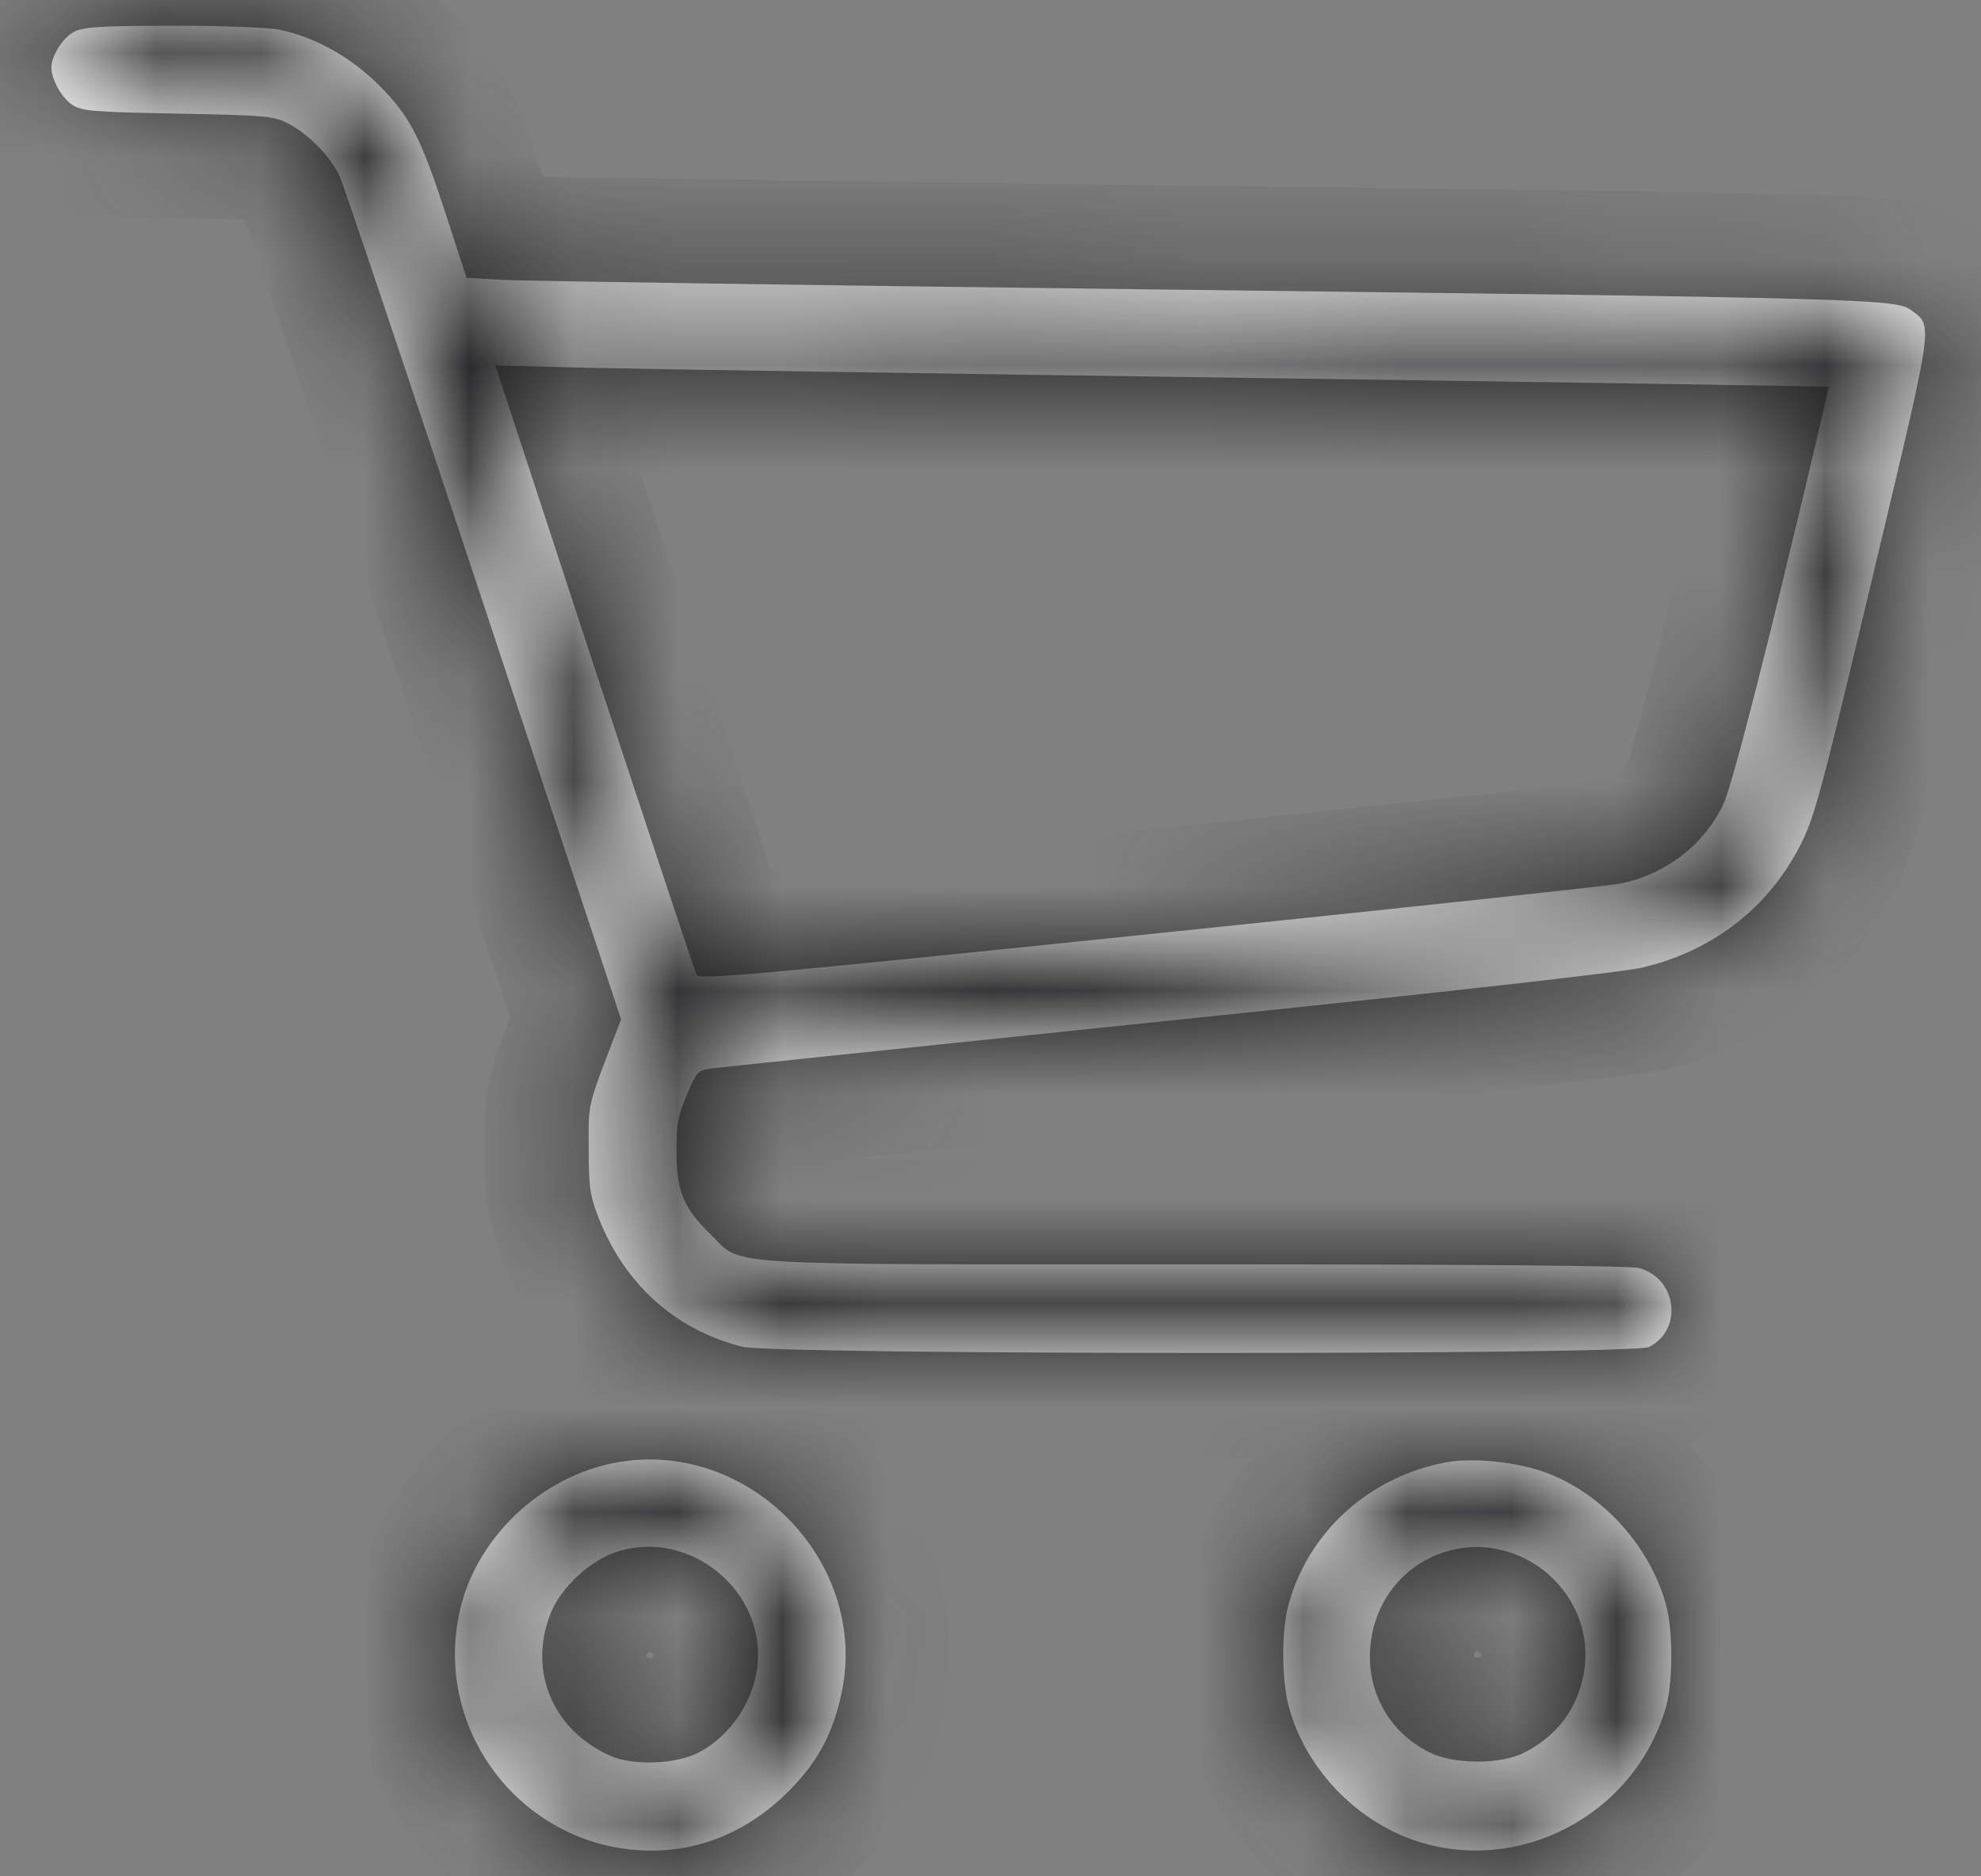
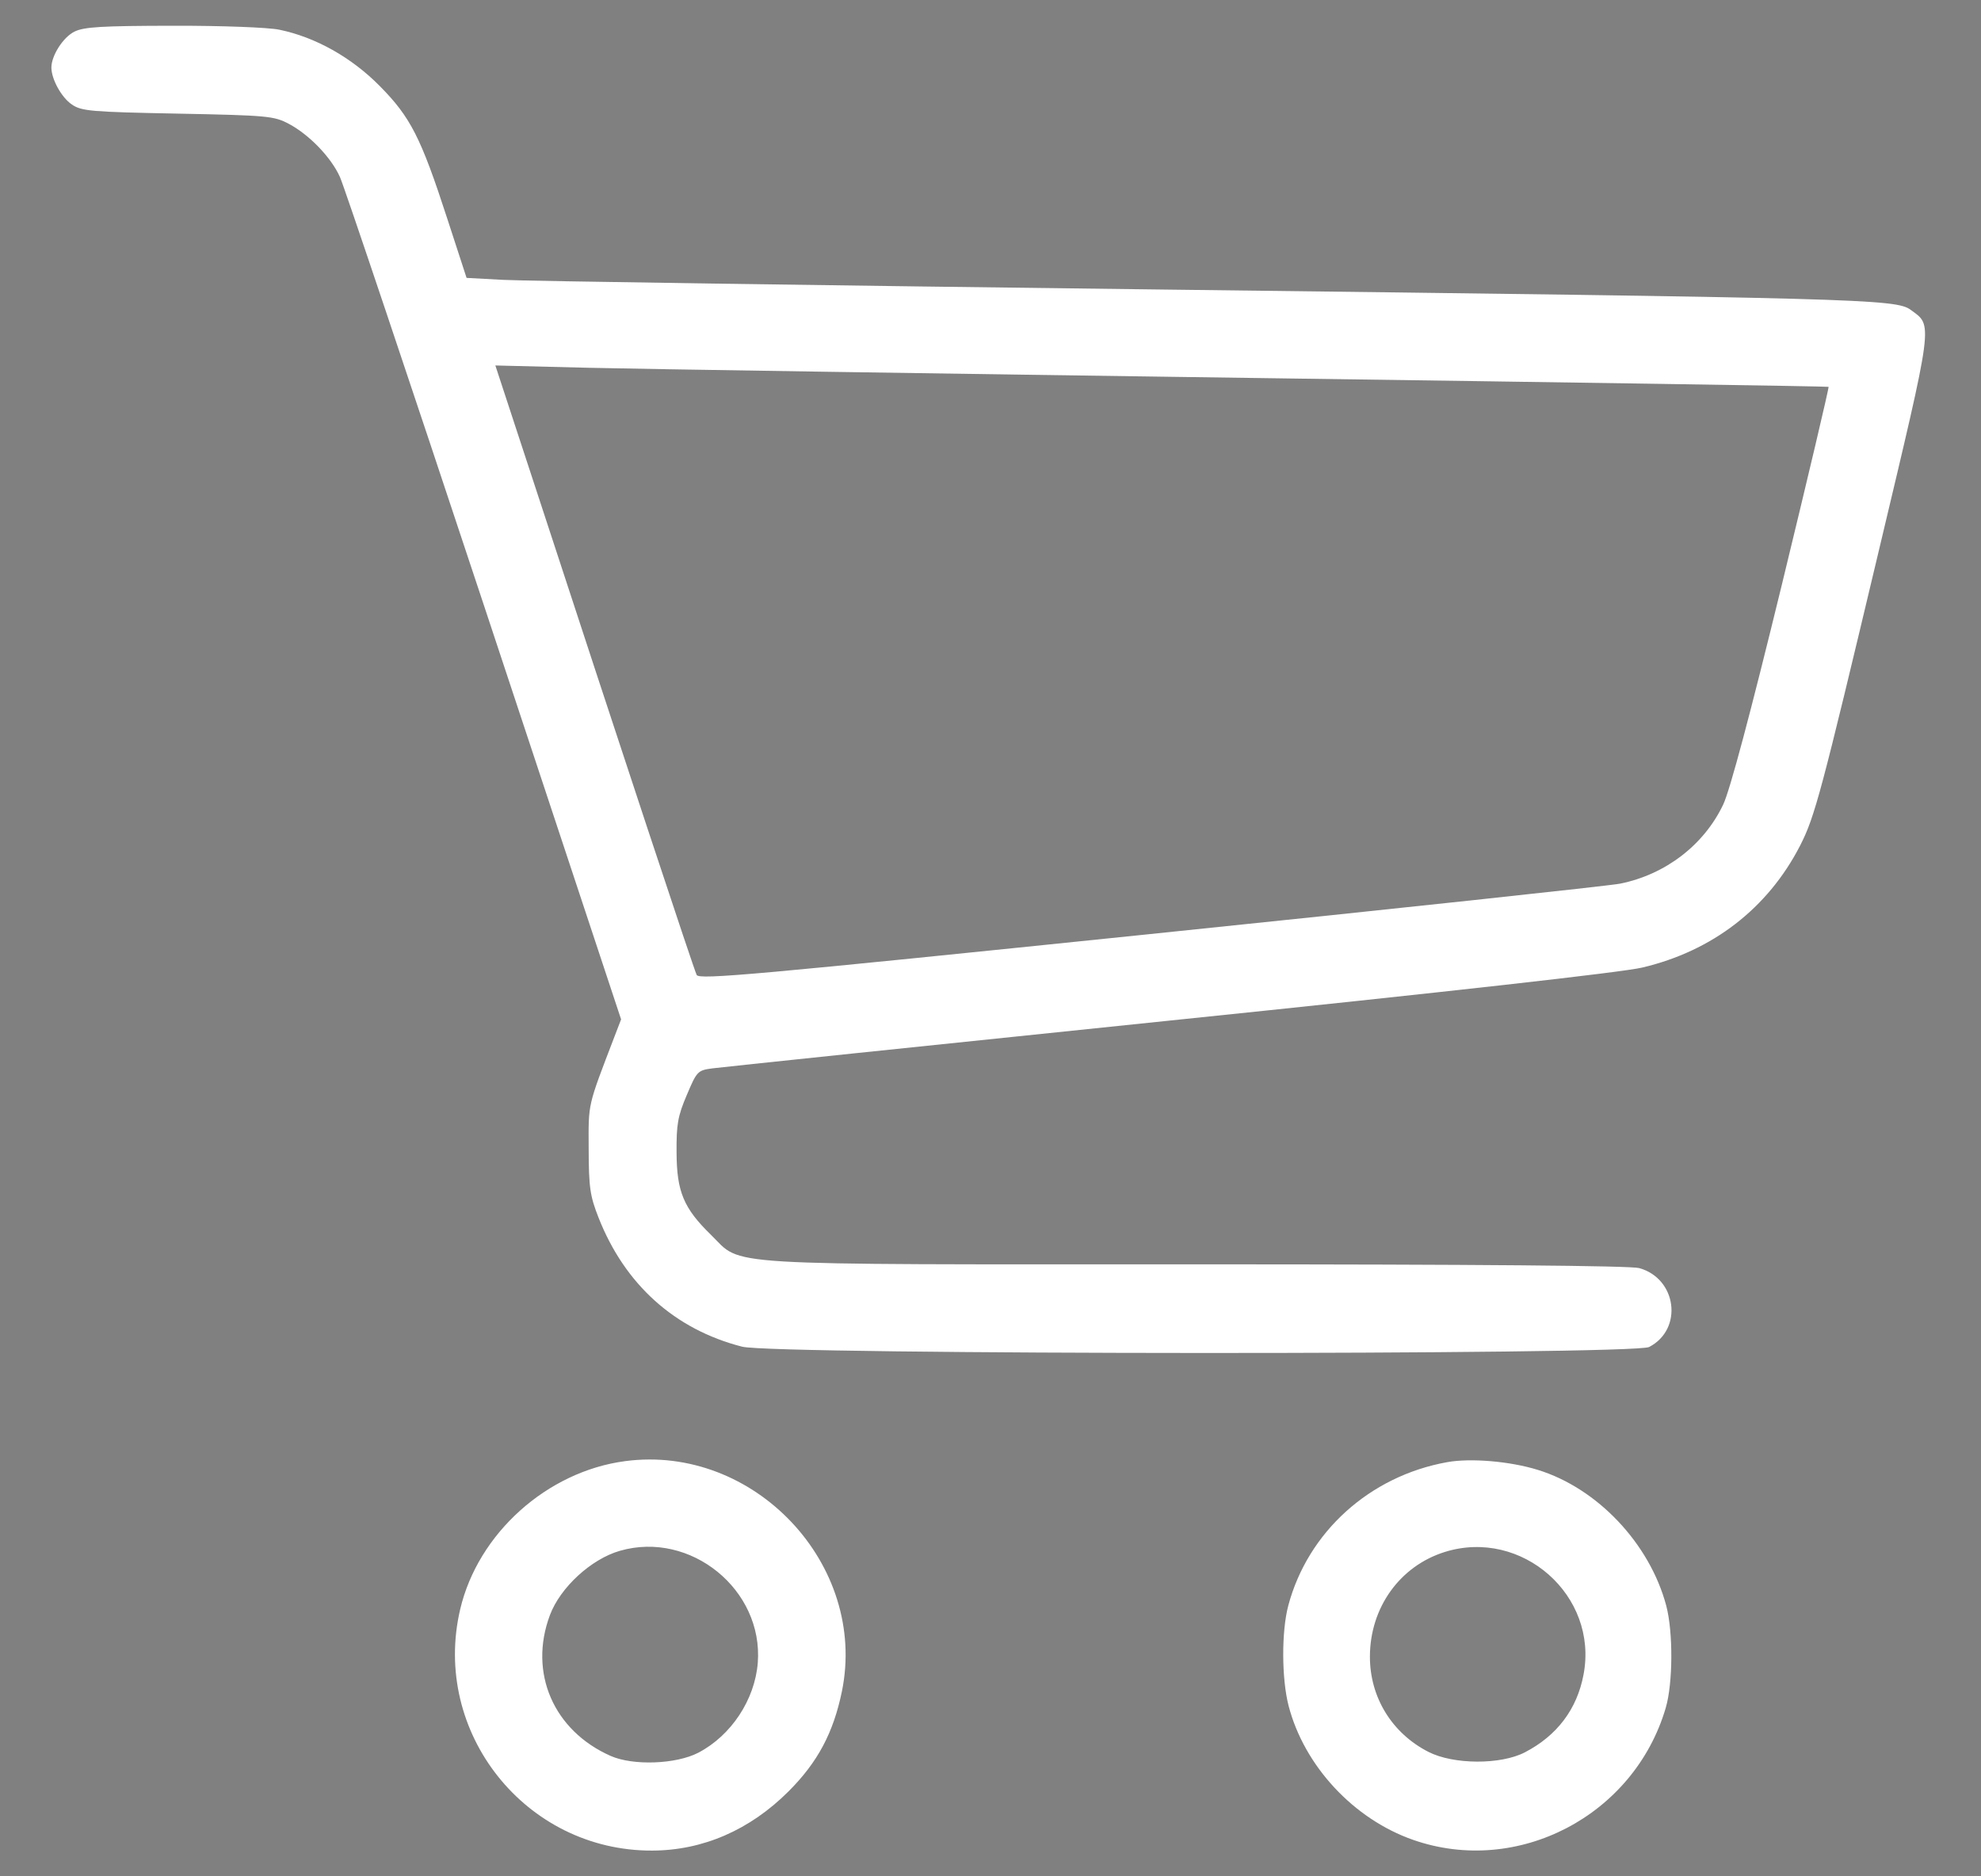
<svg xmlns="http://www.w3.org/2000/svg" width="19" height="18" viewBox="0 0 19 18" fill="none">
  <rect x="0" y="0" width="19" height="18" fill="#808080" stroke="none" />
  <mask id="path-1-inside-1_2047_16899" fill="white">
-     <path fill-rule="evenodd" clip-rule="evenodd" d="M0.715 0.303C0.606 0.356 0.493 0.533 0.493 0.648C0.493 0.76 0.59 0.936 0.69 1.003C0.782 1.066 0.875 1.074 1.706 1.09C2.57 1.107 2.628 1.113 2.77 1.188C2.966 1.292 3.175 1.509 3.26 1.697C3.298 1.779 3.92 3.631 4.643 5.812L5.957 9.779L5.894 9.943C5.633 10.625 5.644 10.575 5.646 11.021C5.647 11.391 5.659 11.473 5.74 11.679C5.992 12.322 6.472 12.754 7.118 12.919C7.427 12.998 15.665 13 15.817 12.922C16.145 12.752 16.084 12.266 15.722 12.165C15.637 12.142 14.175 12.129 11.474 12.129C6.805 12.129 7.13 12.149 6.82 11.847C6.557 11.591 6.491 11.433 6.489 11.057C6.487 10.785 6.501 10.707 6.587 10.505C6.684 10.276 6.691 10.268 6.833 10.249C6.913 10.238 8.885 10.032 11.215 9.791C13.889 9.515 15.562 9.327 15.751 9.282C16.425 9.123 16.955 8.714 17.264 8.114C17.406 7.837 17.465 7.616 18.019 5.287C18.551 3.049 18.54 3.13 18.325 2.972C18.184 2.868 17.846 2.859 11.18 2.778C7.883 2.738 5.026 2.696 4.831 2.685L4.475 2.666L4.29 2.098C4.036 1.316 3.937 1.123 3.64 0.823C3.37 0.55 3.024 0.356 2.679 0.285C2.574 0.263 2.131 0.246 1.66 0.247C0.975 0.248 0.807 0.258 0.715 0.303ZM5.113 4.609C5.977 7.249 6.656 9.303 6.682 9.353C6.706 9.4 7.23 9.353 11.028 8.961C13.403 8.716 15.433 8.498 15.539 8.477C15.975 8.389 16.344 8.105 16.528 7.717C16.593 7.578 16.787 6.851 17.089 5.613C17.342 4.572 17.544 3.716 17.538 3.711C17.531 3.706 15.05 3.668 12.024 3.626C8.998 3.584 6.124 3.54 5.637 3.528L4.751 3.506L5.113 4.609ZM5.995 14.017C5.247 14.116 4.585 14.71 4.414 15.437C4.136 16.618 5.04 17.757 6.254 17.753C6.74 17.752 7.192 17.556 7.563 17.185C7.843 16.905 7.993 16.623 8.075 16.225C8.323 15.009 7.233 13.852 5.995 14.017ZM13.879 14.027C13.138 14.16 12.544 14.696 12.356 15.403C12.29 15.651 12.292 16.105 12.359 16.364C12.509 16.941 12.982 17.45 13.553 17.65C14.556 18.001 15.672 17.418 15.976 16.385C16.046 16.147 16.048 15.656 15.981 15.403C15.822 14.807 15.321 14.277 14.75 14.101C14.483 14.018 14.105 13.986 13.879 14.027ZM5.946 14.877C5.67 14.956 5.373 15.229 5.274 15.495C5.068 16.046 5.308 16.602 5.857 16.845C6.073 16.94 6.484 16.925 6.698 16.814C7.013 16.649 7.24 16.306 7.268 15.951C7.322 15.25 6.623 14.682 5.946 14.877ZM13.858 14.888C13.426 15.023 13.14 15.422 13.139 15.891C13.138 16.282 13.35 16.627 13.7 16.806C13.94 16.929 14.394 16.931 14.626 16.81C14.934 16.65 15.126 16.396 15.188 16.064C15.332 15.307 14.597 14.658 13.858 14.888Z" />
-   </mask>
+     </mask>
  <path fill-rule="evenodd" clip-rule="evenodd" d="M0.715 0.303C0.606 0.356 0.493 0.533 0.493 0.648C0.493 0.76 0.59 0.936 0.69 1.003C0.782 1.066 0.875 1.074 1.706 1.09C2.57 1.107 2.628 1.113 2.77 1.188C2.966 1.292 3.175 1.509 3.26 1.697C3.298 1.779 3.92 3.631 4.643 5.812L5.957 9.779L5.894 9.943C5.633 10.625 5.644 10.575 5.646 11.021C5.647 11.391 5.659 11.473 5.74 11.679C5.992 12.322 6.472 12.754 7.118 12.919C7.427 12.998 15.665 13 15.817 12.922C16.145 12.752 16.084 12.266 15.722 12.165C15.637 12.142 14.175 12.129 11.474 12.129C6.805 12.129 7.13 12.149 6.82 11.847C6.557 11.591 6.491 11.433 6.489 11.057C6.487 10.785 6.501 10.707 6.587 10.505C6.684 10.276 6.691 10.268 6.833 10.249C6.913 10.238 8.885 10.032 11.215 9.791C13.889 9.515 15.562 9.327 15.751 9.282C16.425 9.123 16.955 8.714 17.264 8.114C17.406 7.837 17.465 7.616 18.019 5.287C18.551 3.049 18.54 3.13 18.325 2.972C18.184 2.868 17.846 2.859 11.18 2.778C7.883 2.738 5.026 2.696 4.831 2.685L4.475 2.666L4.29 2.098C4.036 1.316 3.937 1.123 3.64 0.823C3.37 0.55 3.024 0.356 2.679 0.285C2.574 0.263 2.131 0.246 1.66 0.247C0.975 0.248 0.807 0.258 0.715 0.303ZM5.113 4.609C5.977 7.249 6.656 9.303 6.682 9.353C6.706 9.4 7.23 9.353 11.028 8.961C13.403 8.716 15.433 8.498 15.539 8.477C15.975 8.389 16.344 8.105 16.528 7.717C16.593 7.578 16.787 6.851 17.089 5.613C17.342 4.572 17.544 3.716 17.538 3.711C17.531 3.706 15.05 3.668 12.024 3.626C8.998 3.584 6.124 3.54 5.637 3.528L4.751 3.506L5.113 4.609ZM5.995 14.017C5.247 14.116 4.585 14.71 4.414 15.437C4.136 16.618 5.04 17.757 6.254 17.753C6.74 17.752 7.192 17.556 7.563 17.185C7.843 16.905 7.993 16.623 8.075 16.225C8.323 15.009 7.233 13.852 5.995 14.017ZM13.879 14.027C13.138 14.16 12.544 14.696 12.356 15.403C12.29 15.651 12.292 16.105 12.359 16.364C12.509 16.941 12.982 17.45 13.553 17.65C14.556 18.001 15.672 17.418 15.976 16.385C16.046 16.147 16.048 15.656 15.981 15.403C15.822 14.807 15.321 14.277 14.75 14.101C14.483 14.018 14.105 13.986 13.879 14.027ZM5.946 14.877C5.67 14.956 5.373 15.229 5.274 15.495C5.068 16.046 5.308 16.602 5.857 16.845C6.073 16.94 6.484 16.925 6.698 16.814C7.013 16.649 7.24 16.306 7.268 15.951C7.322 15.25 6.623 14.682 5.946 14.877ZM13.858 14.888C13.426 15.023 13.14 15.422 13.139 15.891C13.138 16.282 13.35 16.627 13.7 16.806C13.94 16.929 14.394 16.931 14.626 16.81C14.934 16.65 15.126 16.396 15.188 16.064C15.332 15.307 14.597 14.658 13.858 14.888Z" fill="white" />
  <path d="M0.715 0.303L1.157 1.2L1.157 1.2L0.715 0.303ZM0.69 1.003L1.25 0.175L1.25 0.175L0.69 1.003ZM1.706 1.09L1.726 0.09L1.726 0.09L1.706 1.09ZM2.77 1.188L2.302 2.072L2.302 2.072L2.77 1.188ZM3.26 1.697L4.17 1.282L4.17 1.282L3.26 1.697ZM4.643 5.812L5.592 5.498L5.592 5.498L4.643 5.812ZM5.957 9.779L6.891 10.137L7.019 9.803L6.906 9.464L5.957 9.779ZM5.894 9.943L4.96 9.585L4.96 9.585L5.894 9.943ZM5.646 11.021L6.646 11.018L6.646 11.018L5.646 11.021ZM5.74 11.679L4.808 12.043L4.808 12.043L5.74 11.679ZM7.118 12.919L7.366 11.95L7.366 11.95L7.118 12.919ZM15.817 12.922L15.358 12.033L15.358 12.034L15.817 12.922ZM15.722 12.165L15.989 11.202L15.989 11.202L15.722 12.165ZM11.474 12.129L11.474 13.129L11.474 13.129L11.474 12.129ZM6.82 11.847L7.518 11.13L7.518 11.13L6.82 11.847ZM6.489 11.057L5.489 11.062L5.489 11.062L6.489 11.057ZM6.587 10.505L5.666 10.114L5.666 10.114L6.587 10.505ZM6.833 10.249L6.699 9.258L6.698 9.258L6.833 10.249ZM11.215 9.791L11.318 10.786L11.318 10.786L11.215 9.791ZM15.751 9.282L15.521 8.309L15.52 8.309L15.751 9.282ZM17.264 8.114L16.375 7.656L16.375 7.656L17.264 8.114ZM18.019 5.287L18.992 5.518L18.992 5.518L18.019 5.287ZM18.325 2.972L18.917 2.166L18.917 2.166L18.325 2.972ZM11.18 2.778L11.168 3.778L11.168 3.778L11.18 2.778ZM4.831 2.685L4.886 1.687L4.886 1.687L4.831 2.685ZM4.475 2.666L3.525 2.976L3.737 3.627L4.421 3.664L4.475 2.666ZM4.29 2.098L3.34 2.407L3.34 2.407L4.29 2.098ZM3.64 0.823L2.929 1.526L2.929 1.526L3.64 0.823ZM2.679 0.285L2.477 1.264L2.477 1.264L2.679 0.285ZM1.66 0.247L1.661 1.247L1.661 1.247L1.66 0.247ZM5.113 4.609L6.063 4.298L6.063 4.298L5.113 4.609ZM6.682 9.353L7.571 8.895L7.571 8.894L6.682 9.353ZM11.028 8.961L11.13 9.956L11.13 9.956L11.028 8.961ZM15.539 8.477L15.736 9.457L15.736 9.457L15.539 8.477ZM16.528 7.717L17.432 8.144L17.432 8.144L16.528 7.717ZM17.089 5.613L18.06 5.849L18.06 5.849L17.089 5.613ZM17.538 3.711L18.161 2.929L18.159 2.928L17.538 3.711ZM5.637 3.528L5.612 4.527L5.612 4.527L5.637 3.528ZM4.751 3.506L4.776 2.506L3.36 2.47L3.801 3.817L4.751 3.506ZM5.995 14.017L6.126 15.008L6.126 15.008L5.995 14.017ZM4.414 15.437L3.441 15.207L3.441 15.207L4.414 15.437ZM6.254 17.753L6.252 16.753L6.252 16.753L6.254 17.753ZM7.563 17.185L8.27 17.892L8.27 17.892L7.563 17.185ZM8.075 16.225L9.054 16.425L9.054 16.425L8.075 16.225ZM13.879 14.027L13.702 13.042L13.702 13.042L13.879 14.027ZM12.356 15.403L13.323 15.66L13.323 15.66L12.356 15.403ZM12.359 16.364L11.391 16.616L11.391 16.616L12.359 16.364ZM13.553 17.65L13.884 16.706L13.884 16.706L13.553 17.65ZM15.976 16.385L16.935 16.667L16.935 16.667L15.976 16.385ZM15.981 15.403L15.014 15.66L15.014 15.66L15.981 15.403ZM14.75 14.101L14.454 15.056L14.455 15.056L14.75 14.101ZM5.946 14.877L6.222 15.838L6.223 15.838L5.946 14.877ZM5.274 15.495L4.337 15.145L4.337 15.145L5.274 15.495ZM5.857 16.845L6.262 15.93L6.261 15.93L5.857 16.845ZM6.698 16.814L6.236 15.926L6.236 15.926L6.698 16.814ZM7.268 15.951L6.271 15.874L6.271 15.874L7.268 15.951ZM13.858 14.888L13.56 13.934L13.56 13.934L13.858 14.888ZM13.139 15.891L12.139 15.889L12.139 15.889L13.139 15.891ZM13.7 16.806L13.245 17.696L13.245 17.696L13.7 16.806ZM14.626 16.81L14.164 15.923L14.164 15.923L14.626 16.81ZM15.188 16.064L14.206 15.878L14.206 15.878L15.188 16.064ZM0.273 -0.594C-0.006 -0.457 -0.184 -0.236 -0.278 -0.089C-0.369 0.052 -0.507 0.317 -0.507 0.648H1.493C1.493 0.772 1.465 0.86 1.451 0.898C1.435 0.941 1.418 0.972 1.404 0.993C1.39 1.015 1.37 1.042 1.34 1.071C1.314 1.097 1.255 1.151 1.157 1.2L0.273 -0.594ZM-0.507 0.648C-0.507 0.944 -0.397 1.19 -0.32 1.328C-0.24 1.473 -0.096 1.679 0.13 1.832L1.25 0.175C1.323 0.224 1.365 0.271 1.384 0.293C1.405 0.318 1.419 0.34 1.428 0.357C1.437 0.374 1.45 0.399 1.462 0.436C1.471 0.467 1.493 0.541 1.493 0.648H-0.507ZM0.13 1.832C0.383 2.003 0.628 2.043 0.836 2.06C1.015 2.076 1.285 2.082 1.686 2.09L1.726 0.09C1.518 0.086 1.362 0.083 1.241 0.079C1.118 0.075 1.048 0.071 1.006 0.068C0.96 0.064 0.987 0.063 1.042 0.078C1.075 0.088 1.115 0.102 1.158 0.122C1.2 0.143 1.232 0.163 1.25 0.175L0.13 1.832ZM1.686 2.09C2.137 2.099 2.322 2.104 2.417 2.113C2.454 2.117 2.431 2.117 2.384 2.103C2.328 2.087 2.289 2.065 2.302 2.072L3.239 0.305C3.18 0.274 3.081 0.223 2.947 0.184C2.822 0.147 2.704 0.131 2.601 0.122C2.415 0.105 2.139 0.099 1.726 0.09L1.686 2.09ZM2.302 2.072C2.29 2.066 2.291 2.065 2.301 2.073C2.311 2.081 2.324 2.092 2.336 2.105C2.349 2.118 2.358 2.129 2.362 2.135C2.364 2.138 2.364 2.138 2.362 2.135C2.361 2.132 2.356 2.124 2.35 2.112L4.17 1.282C3.986 0.879 3.615 0.504 3.239 0.305L2.302 2.072ZM2.35 2.112C2.331 2.069 2.325 2.048 2.357 2.138C2.378 2.197 2.407 2.282 2.444 2.391C2.518 2.608 2.621 2.913 2.746 3.286C2.996 4.03 3.332 5.037 3.693 6.127L5.592 5.498C5.23 4.406 4.893 3.396 4.642 2.649C4.517 2.275 4.412 1.966 4.337 1.744C4.299 1.634 4.268 1.543 4.244 1.477C4.232 1.442 4.199 1.345 4.17 1.282L2.35 2.112ZM3.693 6.127L5.008 10.094L6.906 9.464L5.592 5.498L3.693 6.127ZM5.023 9.421L4.96 9.585L6.828 10.301L6.891 10.137L5.023 9.421ZM4.96 9.585C4.847 9.88 4.747 10.13 4.697 10.346C4.635 10.614 4.645 10.85 4.646 11.025L6.646 11.018C6.645 10.888 6.645 10.841 6.646 10.8C6.647 10.787 6.647 10.784 6.647 10.787C6.647 10.789 6.647 10.79 6.646 10.792C6.646 10.794 6.646 10.795 6.646 10.795C6.647 10.79 6.653 10.764 6.685 10.678C6.716 10.591 6.76 10.479 6.828 10.301L4.96 9.585ZM4.646 11.025C4.647 11.203 4.649 11.382 4.673 11.553C4.702 11.754 4.756 11.908 4.808 12.043L6.671 11.314C6.655 11.274 6.651 11.261 6.651 11.259C6.651 11.259 6.651 11.26 6.651 11.261C6.651 11.262 6.652 11.263 6.652 11.265C6.653 11.268 6.653 11.27 6.653 11.27C6.653 11.268 6.651 11.253 6.649 11.21C6.647 11.167 6.646 11.107 6.646 11.018L4.646 11.025ZM4.808 12.043C5.173 12.974 5.899 13.64 6.871 13.888L7.366 11.95C7.044 11.868 6.81 11.67 6.671 11.314L4.808 12.043ZM6.871 13.888C6.966 13.912 7.056 13.92 7.076 13.922C7.119 13.926 7.165 13.929 7.209 13.931C7.3 13.937 7.414 13.941 7.545 13.945C7.809 13.952 8.163 13.959 8.574 13.964C9.397 13.974 10.465 13.979 11.526 13.979C12.587 13.98 13.645 13.975 14.449 13.966C14.851 13.961 15.193 13.954 15.443 13.947C15.566 13.943 15.675 13.939 15.76 13.934C15.801 13.931 15.848 13.928 15.894 13.922C15.915 13.92 15.95 13.915 15.991 13.908C15.995 13.907 16.131 13.885 16.277 13.81L15.358 12.034C15.445 11.988 15.519 11.967 15.544 11.96C15.577 11.951 15.604 11.945 15.618 11.943C15.646 11.938 15.664 11.935 15.666 11.935C15.671 11.935 15.664 11.936 15.636 11.937C15.583 11.941 15.499 11.944 15.382 11.948C15.151 11.955 14.823 11.961 14.425 11.966C13.632 11.975 12.583 11.98 11.527 11.979C10.47 11.979 9.411 11.974 8.598 11.964C8.191 11.959 7.85 11.953 7.603 11.945C7.479 11.942 7.385 11.938 7.321 11.935C7.288 11.933 7.27 11.931 7.263 11.931C7.235 11.928 7.29 11.931 7.366 11.95L6.871 13.888ZM16.277 13.81C17.484 13.186 17.148 11.524 15.989 11.202L15.454 13.129C15.213 13.062 15.062 12.851 15.036 12.643C15.009 12.431 15.107 12.163 15.358 12.033L16.277 13.81ZM15.989 11.202C15.881 11.171 15.778 11.165 15.776 11.165C15.742 11.162 15.707 11.16 15.674 11.158C15.608 11.155 15.524 11.152 15.425 11.15C15.227 11.145 14.946 11.142 14.587 11.138C13.869 11.132 12.825 11.129 11.474 11.129L11.474 13.129C12.824 13.129 13.861 13.132 14.57 13.138C14.926 13.141 15.195 13.145 15.379 13.149C15.471 13.152 15.536 13.154 15.577 13.156C15.598 13.157 15.606 13.157 15.604 13.157C15.603 13.157 15.593 13.156 15.577 13.154C15.571 13.153 15.52 13.147 15.454 13.129L15.989 11.202ZM11.474 11.129C9.111 11.129 8.074 11.133 7.573 11.103C7.301 11.086 7.342 11.064 7.448 11.114C7.563 11.168 7.729 11.337 7.518 11.13L6.122 12.563C6.128 12.569 6.134 12.575 6.151 12.592C6.164 12.606 6.194 12.638 6.229 12.671C6.314 12.751 6.431 12.845 6.595 12.923C6.872 13.054 7.182 13.083 7.452 13.099C8.033 13.134 9.168 13.129 11.474 13.129L11.474 11.129ZM7.518 11.13C7.471 11.085 7.455 11.065 7.453 11.062C7.452 11.061 7.456 11.066 7.461 11.075C7.467 11.084 7.473 11.096 7.479 11.11C7.491 11.14 7.494 11.159 7.493 11.156C7.492 11.148 7.489 11.119 7.489 11.051L5.489 11.062C5.49 11.297 5.509 11.585 5.634 11.883C5.76 12.184 5.953 12.399 6.122 12.563L7.518 11.13ZM7.489 11.051C7.488 10.989 7.489 10.955 7.49 10.934C7.491 10.916 7.492 10.918 7.49 10.93C7.484 10.962 7.474 10.974 7.507 10.895L5.666 10.114C5.614 10.238 5.554 10.389 5.52 10.579C5.489 10.755 5.488 10.922 5.489 11.062L7.489 11.051ZM7.507 10.895C7.519 10.867 7.528 10.847 7.534 10.832C7.541 10.817 7.543 10.814 7.541 10.817C7.54 10.82 7.53 10.84 7.512 10.868C7.493 10.896 7.461 10.942 7.413 10.992C7.362 11.045 7.301 11.095 7.23 11.137C7.16 11.179 7.096 11.204 7.049 11.219C6.975 11.242 6.916 11.247 6.967 11.24L6.698 9.258C6.687 9.26 6.283 9.283 5.973 9.604C5.851 9.731 5.782 9.863 5.751 9.925C5.718 9.991 5.687 10.064 5.666 10.114L7.507 10.895ZM6.967 11.24C6.96 11.241 6.98 11.239 7.056 11.23C7.121 11.223 7.213 11.214 7.329 11.201C7.561 11.177 7.887 11.143 8.284 11.101C9.078 11.018 10.153 10.906 11.318 10.786L11.113 8.796C8.801 9.036 6.8 9.244 6.699 9.258L6.967 11.24ZM11.318 10.786C12.656 10.648 13.746 10.531 14.526 10.444C14.916 10.4 15.231 10.363 15.463 10.334C15.661 10.309 15.868 10.282 15.98 10.256L15.52 8.309C15.539 8.305 15.466 8.318 15.214 8.35C14.995 8.377 14.69 8.413 14.303 8.456C13.531 8.543 12.448 8.658 11.112 8.796L11.318 10.786ZM15.98 10.256C16.931 10.031 17.706 9.439 18.153 8.571L16.375 7.656C16.204 7.988 15.92 8.215 15.521 8.309L15.98 10.256ZM18.153 8.571C18.271 8.342 18.343 8.141 18.453 7.728C18.559 7.331 18.716 6.676 18.992 5.518L17.046 5.055C16.768 6.227 16.618 6.848 16.521 7.212C16.428 7.562 16.399 7.609 16.375 7.656L18.153 8.571ZM18.992 5.518C19.248 4.441 19.398 3.826 19.444 3.48C19.463 3.331 19.504 2.998 19.35 2.665C19.263 2.478 19.144 2.351 19.052 2.271C19.011 2.235 18.974 2.207 18.954 2.193C18.944 2.186 18.934 2.179 18.929 2.175C18.923 2.17 18.92 2.168 18.917 2.166L17.733 3.778C17.806 3.831 17.761 3.798 17.739 3.779C17.686 3.734 17.599 3.644 17.535 3.506C17.427 3.272 17.478 3.089 17.461 3.218C17.433 3.431 17.322 3.894 17.046 5.055L18.992 5.518ZM18.917 2.166C18.657 1.975 18.382 1.935 18.193 1.915C17.992 1.894 17.691 1.88 17.227 1.867C16.282 1.841 14.521 1.819 11.192 1.778L11.168 3.778C14.506 3.819 16.247 3.841 17.172 3.866C17.643 3.879 17.869 3.892 17.98 3.904C18.102 3.917 17.923 3.917 17.733 3.778L18.917 2.166ZM11.192 1.778C9.545 1.758 8.007 1.737 6.857 1.721C6.282 1.712 5.805 1.705 5.459 1.699C5.286 1.696 5.147 1.693 5.046 1.691C4.996 1.69 4.955 1.689 4.926 1.688C4.892 1.687 4.883 1.687 4.886 1.687L4.776 3.684C4.999 3.696 7.894 3.738 11.168 3.778L11.192 1.778ZM4.886 1.687L4.53 1.667L4.421 3.664L4.776 3.684L4.886 1.687ZM5.426 2.356L5.241 1.788L3.34 2.407L3.525 2.976L5.426 2.356ZM5.241 1.788C5.115 1.402 5.006 1.088 4.872 0.825C4.719 0.525 4.549 0.319 4.351 0.119L2.929 1.526C3.029 1.627 3.057 1.668 3.09 1.734C3.144 1.839 3.211 2.012 3.34 2.407L5.241 1.788ZM4.351 0.119C3.956 -0.28 3.437 -0.58 2.882 -0.695L2.477 1.264C2.611 1.292 2.785 1.38 2.929 1.526L4.351 0.119ZM2.882 -0.695C2.73 -0.726 2.499 -0.736 2.344 -0.742C2.147 -0.749 1.905 -0.753 1.659 -0.753L1.661 1.247C1.886 1.247 2.102 1.25 2.27 1.257C2.354 1.26 2.422 1.263 2.47 1.267C2.537 1.272 2.523 1.273 2.477 1.264L2.882 -0.695ZM1.659 -0.753C1.322 -0.753 1.079 -0.75 0.906 -0.74C0.755 -0.731 0.513 -0.713 0.273 -0.594L1.157 1.2C1.078 1.239 1.013 1.253 0.987 1.258C0.968 1.262 0.973 1.259 1.024 1.256C1.129 1.25 1.313 1.247 1.661 1.247L1.659 -0.753ZM4.162 4.92C4.595 6.241 4.981 7.416 5.262 8.266C5.403 8.692 5.518 9.037 5.599 9.28C5.64 9.401 5.673 9.498 5.697 9.568C5.709 9.602 5.719 9.633 5.728 9.657C5.732 9.669 5.737 9.683 5.743 9.698C5.746 9.705 5.75 9.716 5.755 9.728C5.757 9.733 5.771 9.769 5.793 9.811L7.571 8.894C7.608 8.966 7.631 9.039 7.611 8.983C7.606 8.971 7.599 8.949 7.588 8.918C7.567 8.855 7.536 8.763 7.495 8.644C7.415 8.405 7.301 8.063 7.161 7.638C6.88 6.79 6.495 5.618 6.063 4.298L4.162 4.92ZM5.793 9.81C5.969 10.153 6.269 10.271 6.359 10.303C6.474 10.344 6.573 10.356 6.617 10.36C6.713 10.37 6.807 10.368 6.872 10.366C7.015 10.361 7.226 10.345 7.529 10.317C8.146 10.262 9.234 10.151 11.13 9.956L10.925 7.966C9.023 8.162 7.951 8.271 7.35 8.326C7.045 8.353 6.883 8.364 6.802 8.367C6.755 8.369 6.774 8.366 6.822 8.371C6.842 8.373 6.924 8.381 7.027 8.418C7.105 8.445 7.398 8.558 7.571 8.895L5.793 9.81ZM11.13 9.956C12.319 9.833 13.422 9.717 14.241 9.629C14.65 9.585 14.99 9.548 15.235 9.521C15.44 9.497 15.654 9.473 15.736 9.457L15.341 7.496C15.371 7.49 15.291 7.502 15.011 7.533C14.772 7.56 14.436 7.597 14.027 7.641C13.212 7.728 12.112 7.844 10.925 7.966L11.13 9.956ZM15.736 9.457C16.469 9.309 17.108 8.829 17.432 8.144L15.624 7.289C15.581 7.38 15.48 7.468 15.341 7.496L15.736 9.457ZM17.432 8.144C17.486 8.03 17.53 7.886 17.559 7.791C17.595 7.67 17.638 7.516 17.686 7.335C17.783 6.971 17.909 6.471 18.06 5.849L16.117 5.376C15.967 5.992 15.845 6.476 15.754 6.82C15.708 6.992 15.671 7.123 15.643 7.216C15.607 7.335 15.603 7.334 15.624 7.289L17.432 8.144ZM18.06 5.849C18.187 5.328 18.302 4.851 18.384 4.504C18.425 4.33 18.458 4.187 18.481 4.085C18.492 4.035 18.502 3.99 18.509 3.956C18.513 3.94 18.517 3.918 18.521 3.894C18.523 3.886 18.528 3.859 18.531 3.826C18.533 3.814 18.538 3.77 18.538 3.715C18.538 3.691 18.537 3.625 18.523 3.542C18.516 3.501 18.501 3.425 18.464 3.335C18.432 3.256 18.349 3.079 18.161 2.929L16.915 4.493C16.726 4.343 16.643 4.167 16.611 4.088C16.575 3.998 16.559 3.922 16.552 3.881C16.538 3.799 16.538 3.733 16.538 3.71C16.538 3.655 16.543 3.613 16.544 3.603C16.547 3.573 16.551 3.552 16.551 3.55C16.553 3.54 16.554 3.537 16.552 3.548C16.548 3.565 16.541 3.596 16.53 3.644C16.509 3.736 16.478 3.873 16.437 4.044C16.357 4.386 16.243 4.858 16.117 5.377L18.06 5.849ZM18.159 2.928C18.06 2.859 17.901 2.78 17.846 2.76C17.815 2.751 17.762 2.737 17.741 2.732C17.702 2.724 17.672 2.72 17.661 2.719C17.635 2.716 17.615 2.714 17.609 2.714C17.593 2.713 17.58 2.712 17.575 2.712C17.562 2.711 17.548 2.711 17.538 2.71C17.514 2.71 17.483 2.709 17.445 2.708C17.368 2.707 17.257 2.704 17.117 2.702C16.835 2.697 16.428 2.69 15.929 2.683C14.928 2.667 13.551 2.647 12.038 2.626L12.01 4.626C13.523 4.647 14.899 4.667 15.898 4.682C16.397 4.69 16.802 4.697 17.081 4.702C17.221 4.704 17.329 4.706 17.401 4.708C17.438 4.709 17.463 4.709 17.478 4.71C17.487 4.71 17.488 4.71 17.485 4.71C17.485 4.71 17.475 4.709 17.462 4.708C17.457 4.708 17.438 4.707 17.413 4.704C17.403 4.702 17.372 4.698 17.334 4.69C17.313 4.686 17.26 4.672 17.229 4.662C17.174 4.643 17.015 4.564 16.917 4.495L18.159 2.928ZM12.038 2.626C9.008 2.584 6.141 2.54 5.662 2.528L5.612 4.527C6.106 4.54 8.988 4.584 12.01 4.626L12.038 2.626ZM5.662 2.528L4.776 2.506L4.726 4.505L5.612 4.527L5.662 2.528ZM3.801 3.817L4.162 4.92L6.063 4.298L5.702 3.194L3.801 3.817ZM5.863 13.025C4.71 13.178 3.708 14.071 3.441 15.207L5.387 15.666C5.462 15.35 5.784 15.053 6.126 15.008L5.863 13.025ZM3.441 15.207C3.014 17.018 4.397 18.758 6.257 18.753L6.252 16.753C5.683 16.755 5.257 16.218 5.387 15.666L3.441 15.207ZM6.257 18.753C7.03 18.751 7.729 18.433 8.27 17.892L6.856 16.477C6.655 16.678 6.451 16.753 6.252 16.753L6.257 18.753ZM8.27 17.892C8.693 17.469 8.935 17.01 9.054 16.425L7.095 16.025C7.051 16.237 6.993 16.34 6.856 16.477L8.27 17.892ZM9.054 16.425C9.442 14.524 7.772 12.772 5.863 13.025L6.126 15.008C6.695 14.933 7.203 15.493 7.095 16.025L9.054 16.425ZM13.702 13.042C12.593 13.241 11.682 14.05 11.39 15.146L13.323 15.66C13.407 15.342 13.682 15.078 14.055 15.011L13.702 13.042ZM11.39 15.146C11.325 15.389 11.307 15.662 11.308 15.882C11.308 16.105 11.329 16.375 11.391 16.616L13.327 16.112C13.327 16.113 13.325 16.106 13.323 16.092C13.32 16.078 13.318 16.059 13.316 16.036C13.311 15.99 13.308 15.935 13.308 15.876C13.307 15.818 13.31 15.764 13.315 15.72C13.319 15.673 13.324 15.654 13.323 15.66L11.39 15.146ZM11.391 16.616C11.627 17.521 12.342 18.285 13.223 18.594L13.884 16.706C13.621 16.614 13.392 16.361 13.327 16.112L11.391 16.616ZM13.223 18.594C14.778 19.139 16.474 18.236 16.935 16.667L15.016 16.103C14.87 16.601 14.333 16.864 13.884 16.706L13.223 18.594ZM16.935 16.667C17.009 16.416 17.029 16.125 17.03 15.905C17.031 15.681 17.013 15.395 16.947 15.146L15.014 15.66C15.012 15.652 15.018 15.672 15.023 15.725C15.027 15.773 15.03 15.832 15.03 15.895C15.029 15.957 15.026 16.015 15.021 16.06C15.016 16.11 15.011 16.122 15.016 16.103L16.935 16.667ZM16.947 15.146C16.703 14.23 15.957 13.427 15.045 13.145L14.455 15.056C14.685 15.127 14.941 15.385 15.014 15.66L16.947 15.146ZM15.045 13.145C14.658 13.026 14.116 12.968 13.702 13.042L14.055 15.011C14.046 15.013 14.057 15.01 14.092 15.009C14.125 15.009 14.167 15.01 14.214 15.014C14.316 15.023 14.404 15.04 14.454 15.056L15.045 13.145ZM5.67 13.915C5.347 14.008 5.072 14.191 4.867 14.38C4.662 14.568 4.455 14.829 4.337 15.145L6.21 15.846C6.204 15.862 6.199 15.872 6.196 15.877C6.194 15.882 6.193 15.883 6.194 15.88C6.196 15.878 6.199 15.874 6.204 15.869C6.209 15.863 6.214 15.857 6.221 15.852C6.227 15.846 6.234 15.84 6.24 15.836C6.246 15.831 6.25 15.828 6.253 15.827C6.256 15.825 6.255 15.825 6.251 15.827C6.247 15.829 6.238 15.833 6.222 15.838L5.67 13.915ZM4.337 15.145C3.939 16.209 4.436 17.309 5.452 17.759L6.261 15.93C6.229 15.916 6.213 15.902 6.206 15.896C6.2 15.889 6.199 15.887 6.2 15.889C6.201 15.891 6.2 15.892 6.2 15.888C6.2 15.885 6.201 15.871 6.21 15.846L4.337 15.145ZM5.452 17.759C5.754 17.892 6.081 17.915 6.315 17.906C6.552 17.897 6.872 17.85 7.159 17.701L6.236 15.926C6.25 15.919 6.261 15.914 6.269 15.911C6.277 15.907 6.284 15.905 6.288 15.904C6.296 15.901 6.298 15.901 6.295 15.902C6.291 15.902 6.284 15.904 6.274 15.905C6.264 15.906 6.253 15.907 6.241 15.907C6.229 15.908 6.218 15.908 6.208 15.907C6.199 15.907 6.192 15.906 6.19 15.906C6.187 15.905 6.191 15.906 6.201 15.908C6.206 15.91 6.214 15.912 6.223 15.915C6.233 15.919 6.246 15.923 6.262 15.93L5.452 17.759ZM7.159 17.701C7.781 17.377 8.211 16.727 8.265 16.028L6.271 15.874C6.271 15.87 6.272 15.871 6.269 15.878C6.267 15.884 6.263 15.893 6.257 15.902C6.251 15.912 6.244 15.919 6.239 15.924C6.234 15.928 6.232 15.928 6.236 15.926L7.159 17.701ZM8.265 16.028C8.373 14.629 7.014 13.529 5.67 13.915L6.223 15.838C6.223 15.838 6.222 15.838 6.222 15.838C6.221 15.838 6.22 15.838 6.22 15.838C6.219 15.838 6.219 15.838 6.221 15.838C6.226 15.839 6.238 15.844 6.25 15.854C6.263 15.864 6.269 15.874 6.271 15.878C6.272 15.88 6.272 15.88 6.271 15.878C6.271 15.876 6.271 15.874 6.271 15.874L8.265 16.028ZM13.56 13.934C12.69 14.205 12.141 15.005 12.139 15.889L14.139 15.893C14.139 15.863 14.148 15.85 14.15 15.847C14.15 15.846 14.151 15.845 14.151 15.845C14.152 15.845 14.152 15.845 14.152 15.845C14.152 15.845 14.152 15.844 14.152 15.844C14.153 15.844 14.154 15.843 14.156 15.843L13.56 13.934ZM12.139 15.889C12.137 16.659 12.563 17.348 13.245 17.696L14.155 15.915C14.148 15.912 14.144 15.909 14.142 15.907C14.142 15.906 14.141 15.906 14.141 15.906C14.141 15.905 14.14 15.905 14.14 15.905C14.14 15.905 14.14 15.905 14.14 15.905C14.14 15.905 14.14 15.905 14.14 15.904C14.14 15.903 14.139 15.9 14.139 15.893L12.139 15.889ZM13.245 17.696C13.555 17.855 13.901 17.898 14.161 17.899C14.418 17.901 14.771 17.862 15.087 17.698L14.164 15.923C14.179 15.915 14.192 15.909 14.202 15.906C14.211 15.902 14.219 15.899 14.224 15.898C14.233 15.895 14.236 15.894 14.232 15.895C14.228 15.896 14.22 15.897 14.209 15.898C14.198 15.899 14.185 15.899 14.171 15.899C14.157 15.899 14.143 15.899 14.131 15.897C14.119 15.896 14.11 15.895 14.105 15.894C14.099 15.893 14.1 15.893 14.106 15.895C14.11 15.896 14.116 15.898 14.123 15.901C14.131 15.904 14.142 15.909 14.155 15.915L13.245 17.696ZM15.087 17.698C15.658 17.401 16.049 16.893 16.171 16.25L14.206 15.878C14.203 15.892 14.2 15.899 14.2 15.9C14.199 15.902 14.2 15.901 14.201 15.899C14.202 15.898 14.201 15.899 14.197 15.902C14.193 15.906 14.183 15.913 14.164 15.923L15.087 17.698ZM16.171 16.25C16.457 14.741 15.01 13.481 13.56 13.934L14.156 15.843C14.162 15.841 14.164 15.841 14.165 15.841C14.165 15.841 14.166 15.841 14.168 15.841C14.173 15.842 14.182 15.846 14.192 15.855C14.202 15.864 14.206 15.872 14.207 15.874C14.207 15.874 14.207 15.874 14.207 15.873C14.207 15.872 14.207 15.873 14.206 15.878L16.171 16.25Z" fill="#19191B" mask="url(#path-1-inside-1_2047_16899)" />
</svg>